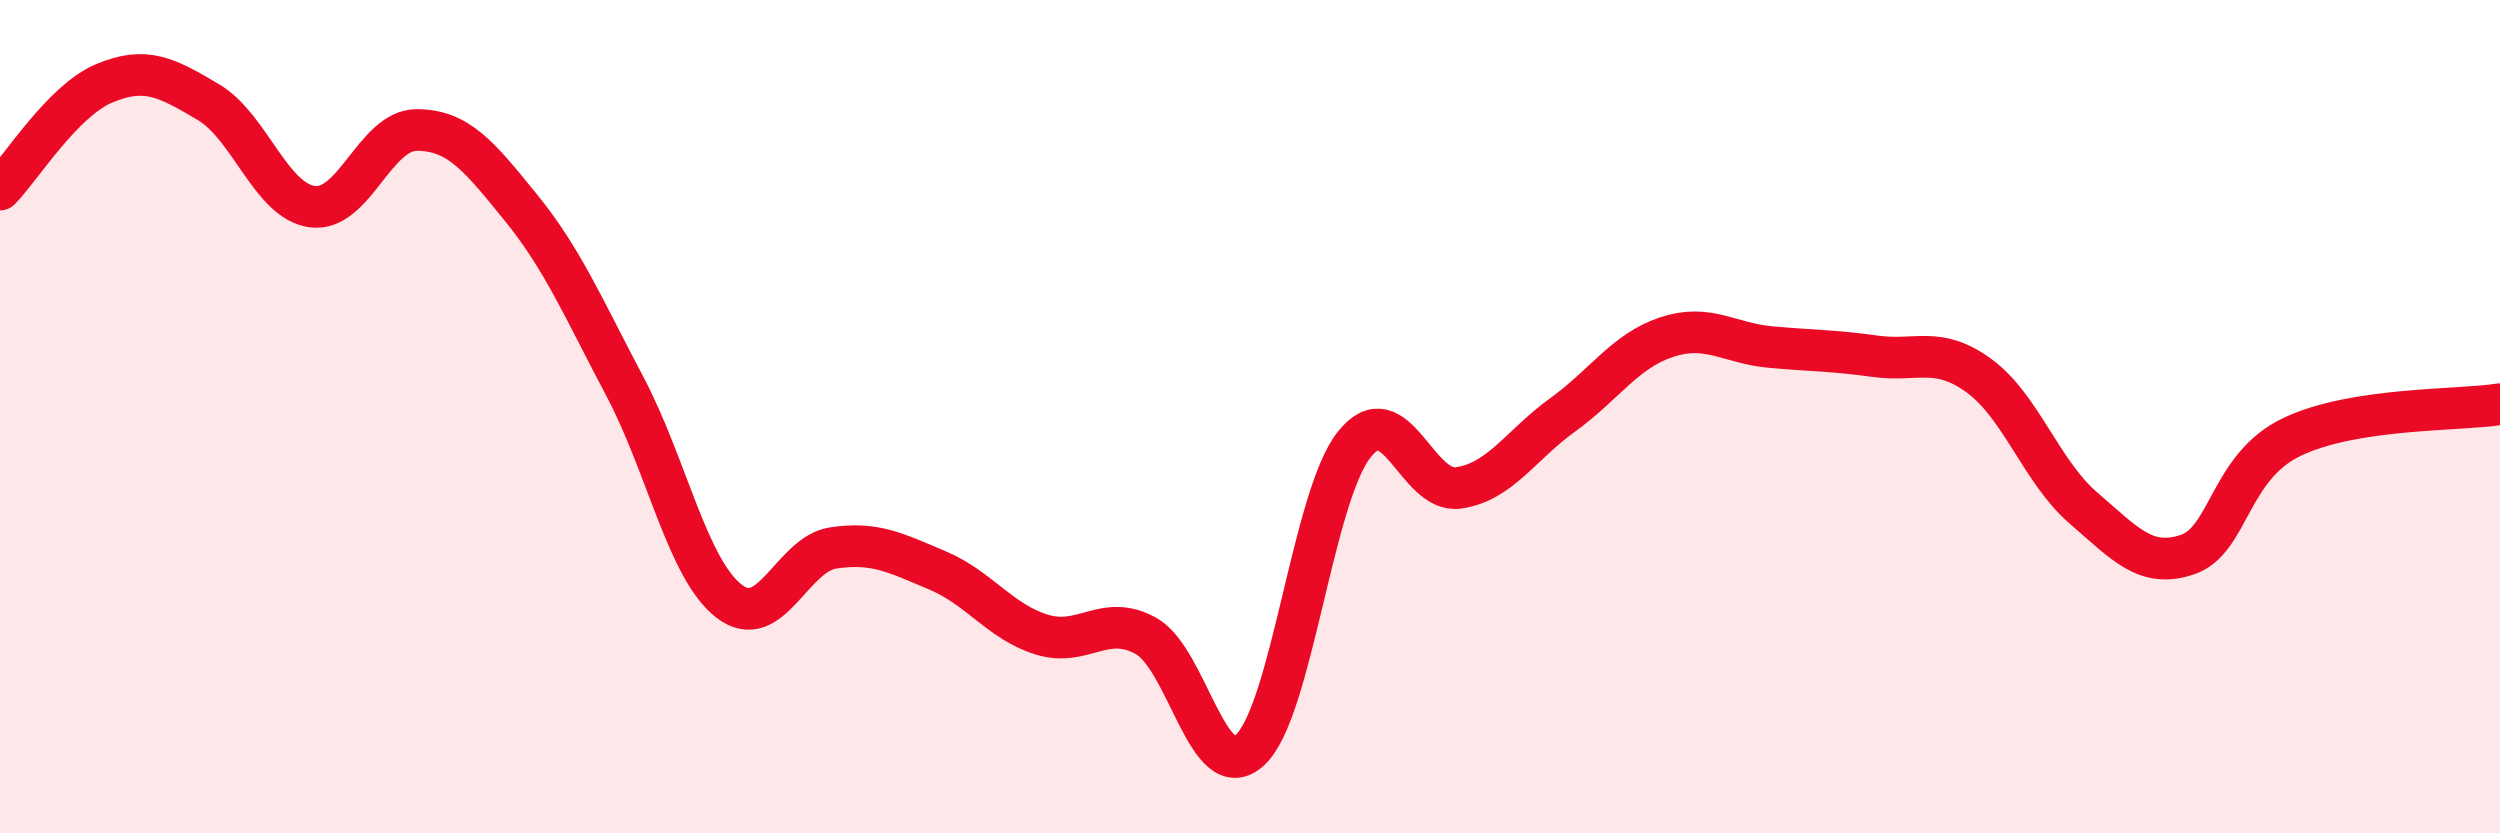
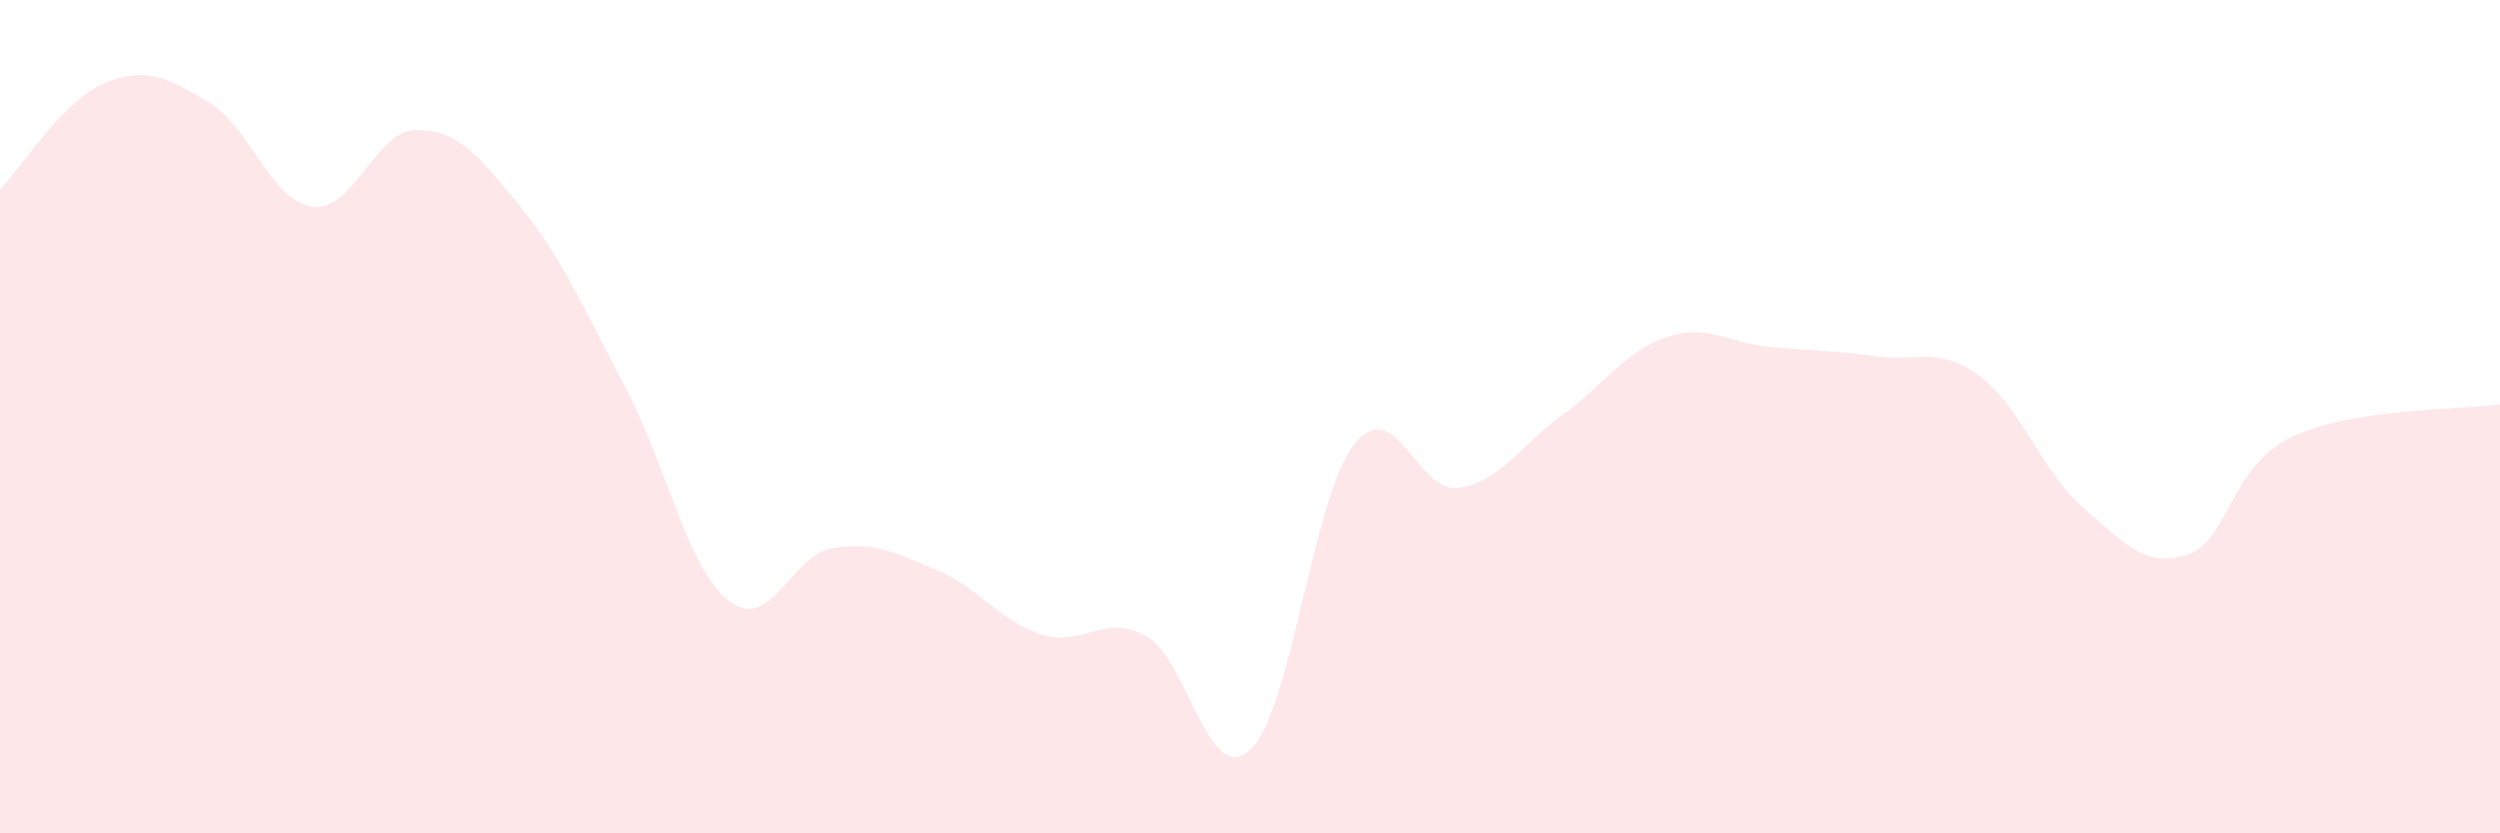
<svg xmlns="http://www.w3.org/2000/svg" width="60" height="20" viewBox="0 0 60 20">
  <path d="M 0,4.55 C 0.5,4.04 1.5,2.42 2.5,2 C 3.5,1.58 4,1.86 5,2.45 C 6,3.04 6.5,4.83 7.5,4.96 C 8.5,5.09 9,3.12 10,3.12 C 11,3.12 11.5,3.75 12.5,4.98 C 13.5,6.21 14,7.39 15,9.28 C 16,11.17 16.5,13.66 17.5,14.43 C 18.5,15.2 19,13.3 20,13.15 C 21,13 21.5,13.27 22.5,13.69 C 23.5,14.11 24,14.92 25,15.23 C 26,15.54 26.5,14.71 27.5,15.26 C 28.5,15.81 29,18.92 30,18 C 31,17.08 31.5,11.93 32.5,10.67 C 33.5,9.41 34,11.85 35,11.71 C 36,11.57 36.5,10.68 37.5,9.96 C 38.5,9.24 39,8.42 40,8.09 C 41,7.76 41.5,8.24 42.5,8.33 C 43.5,8.42 44,8.41 45,8.55 C 46,8.69 46.5,8.29 47.5,9.02 C 48.5,9.75 49,11.33 50,12.19 C 51,13.05 51.5,13.65 52.5,13.31 C 53.5,12.97 53.5,11.21 55,10.49 C 56.5,9.77 59,9.86 60,9.7L60 20L0 20Z" fill="#EB0A25" opacity="0.1" stroke-linecap="round" stroke-linejoin="round" />
-   <path d="M 0,4.55 C 0.5,4.04 1.5,2.42 2.5,2 C 3.5,1.58 4,1.86 5,2.45 C 6,3.04 6.5,4.83 7.5,4.96 C 8.5,5.09 9,3.12 10,3.12 C 11,3.12 11.5,3.75 12.5,4.98 C 13.5,6.21 14,7.39 15,9.28 C 16,11.17 16.5,13.66 17.5,14.43 C 18.5,15.2 19,13.3 20,13.15 C 21,13 21.5,13.27 22.5,13.69 C 23.5,14.11 24,14.92 25,15.23 C 26,15.54 26.5,14.71 27.5,15.26 C 28.5,15.81 29,18.92 30,18 C 31,17.08 31.5,11.93 32.5,10.67 C 33.5,9.41 34,11.85 35,11.71 C 36,11.57 36.5,10.68 37.5,9.96 C 38.5,9.24 39,8.42 40,8.09 C 41,7.76 41.5,8.24 42.5,8.33 C 43.5,8.42 44,8.41 45,8.55 C 46,8.69 46.5,8.29 47.5,9.02 C 48.5,9.75 49,11.33 50,12.19 C 51,13.05 51.5,13.65 52.5,13.31 C 53.5,12.97 53.5,11.21 55,10.49 C 56.5,9.77 59,9.86 60,9.7" stroke="#EB0A25" stroke-width="1" fill="none" stroke-linecap="round" stroke-linejoin="round" />
</svg>